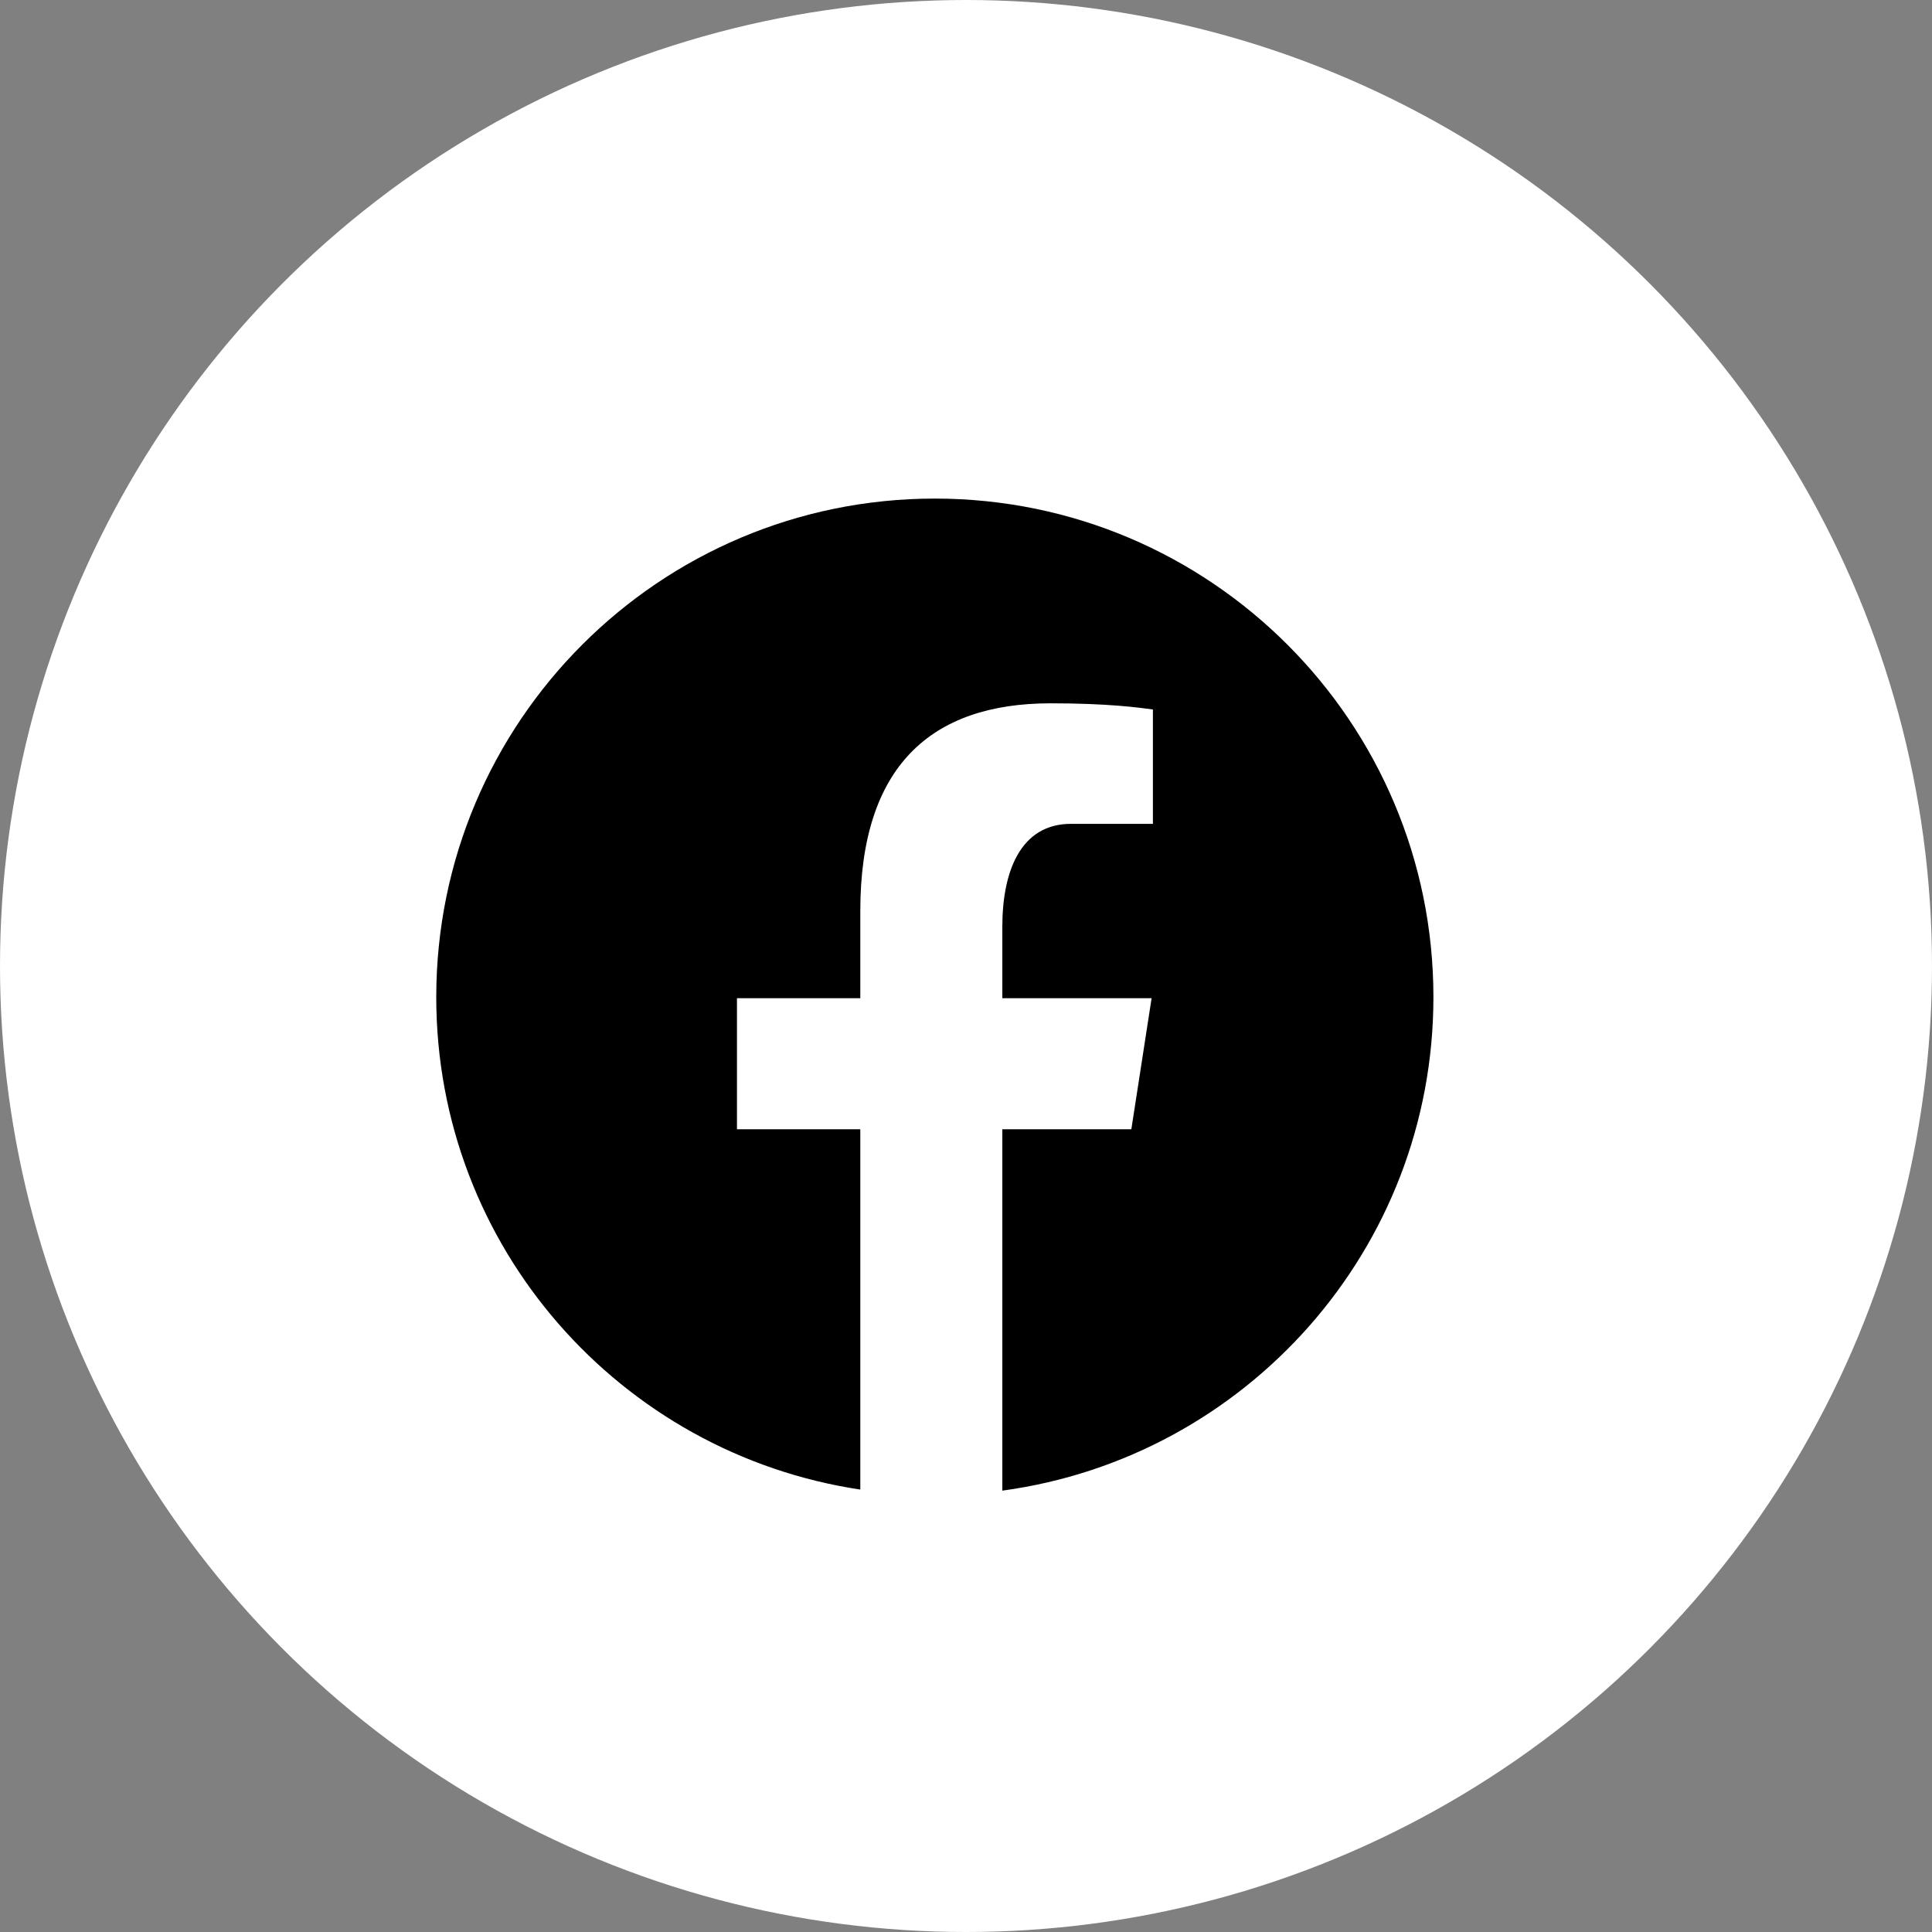
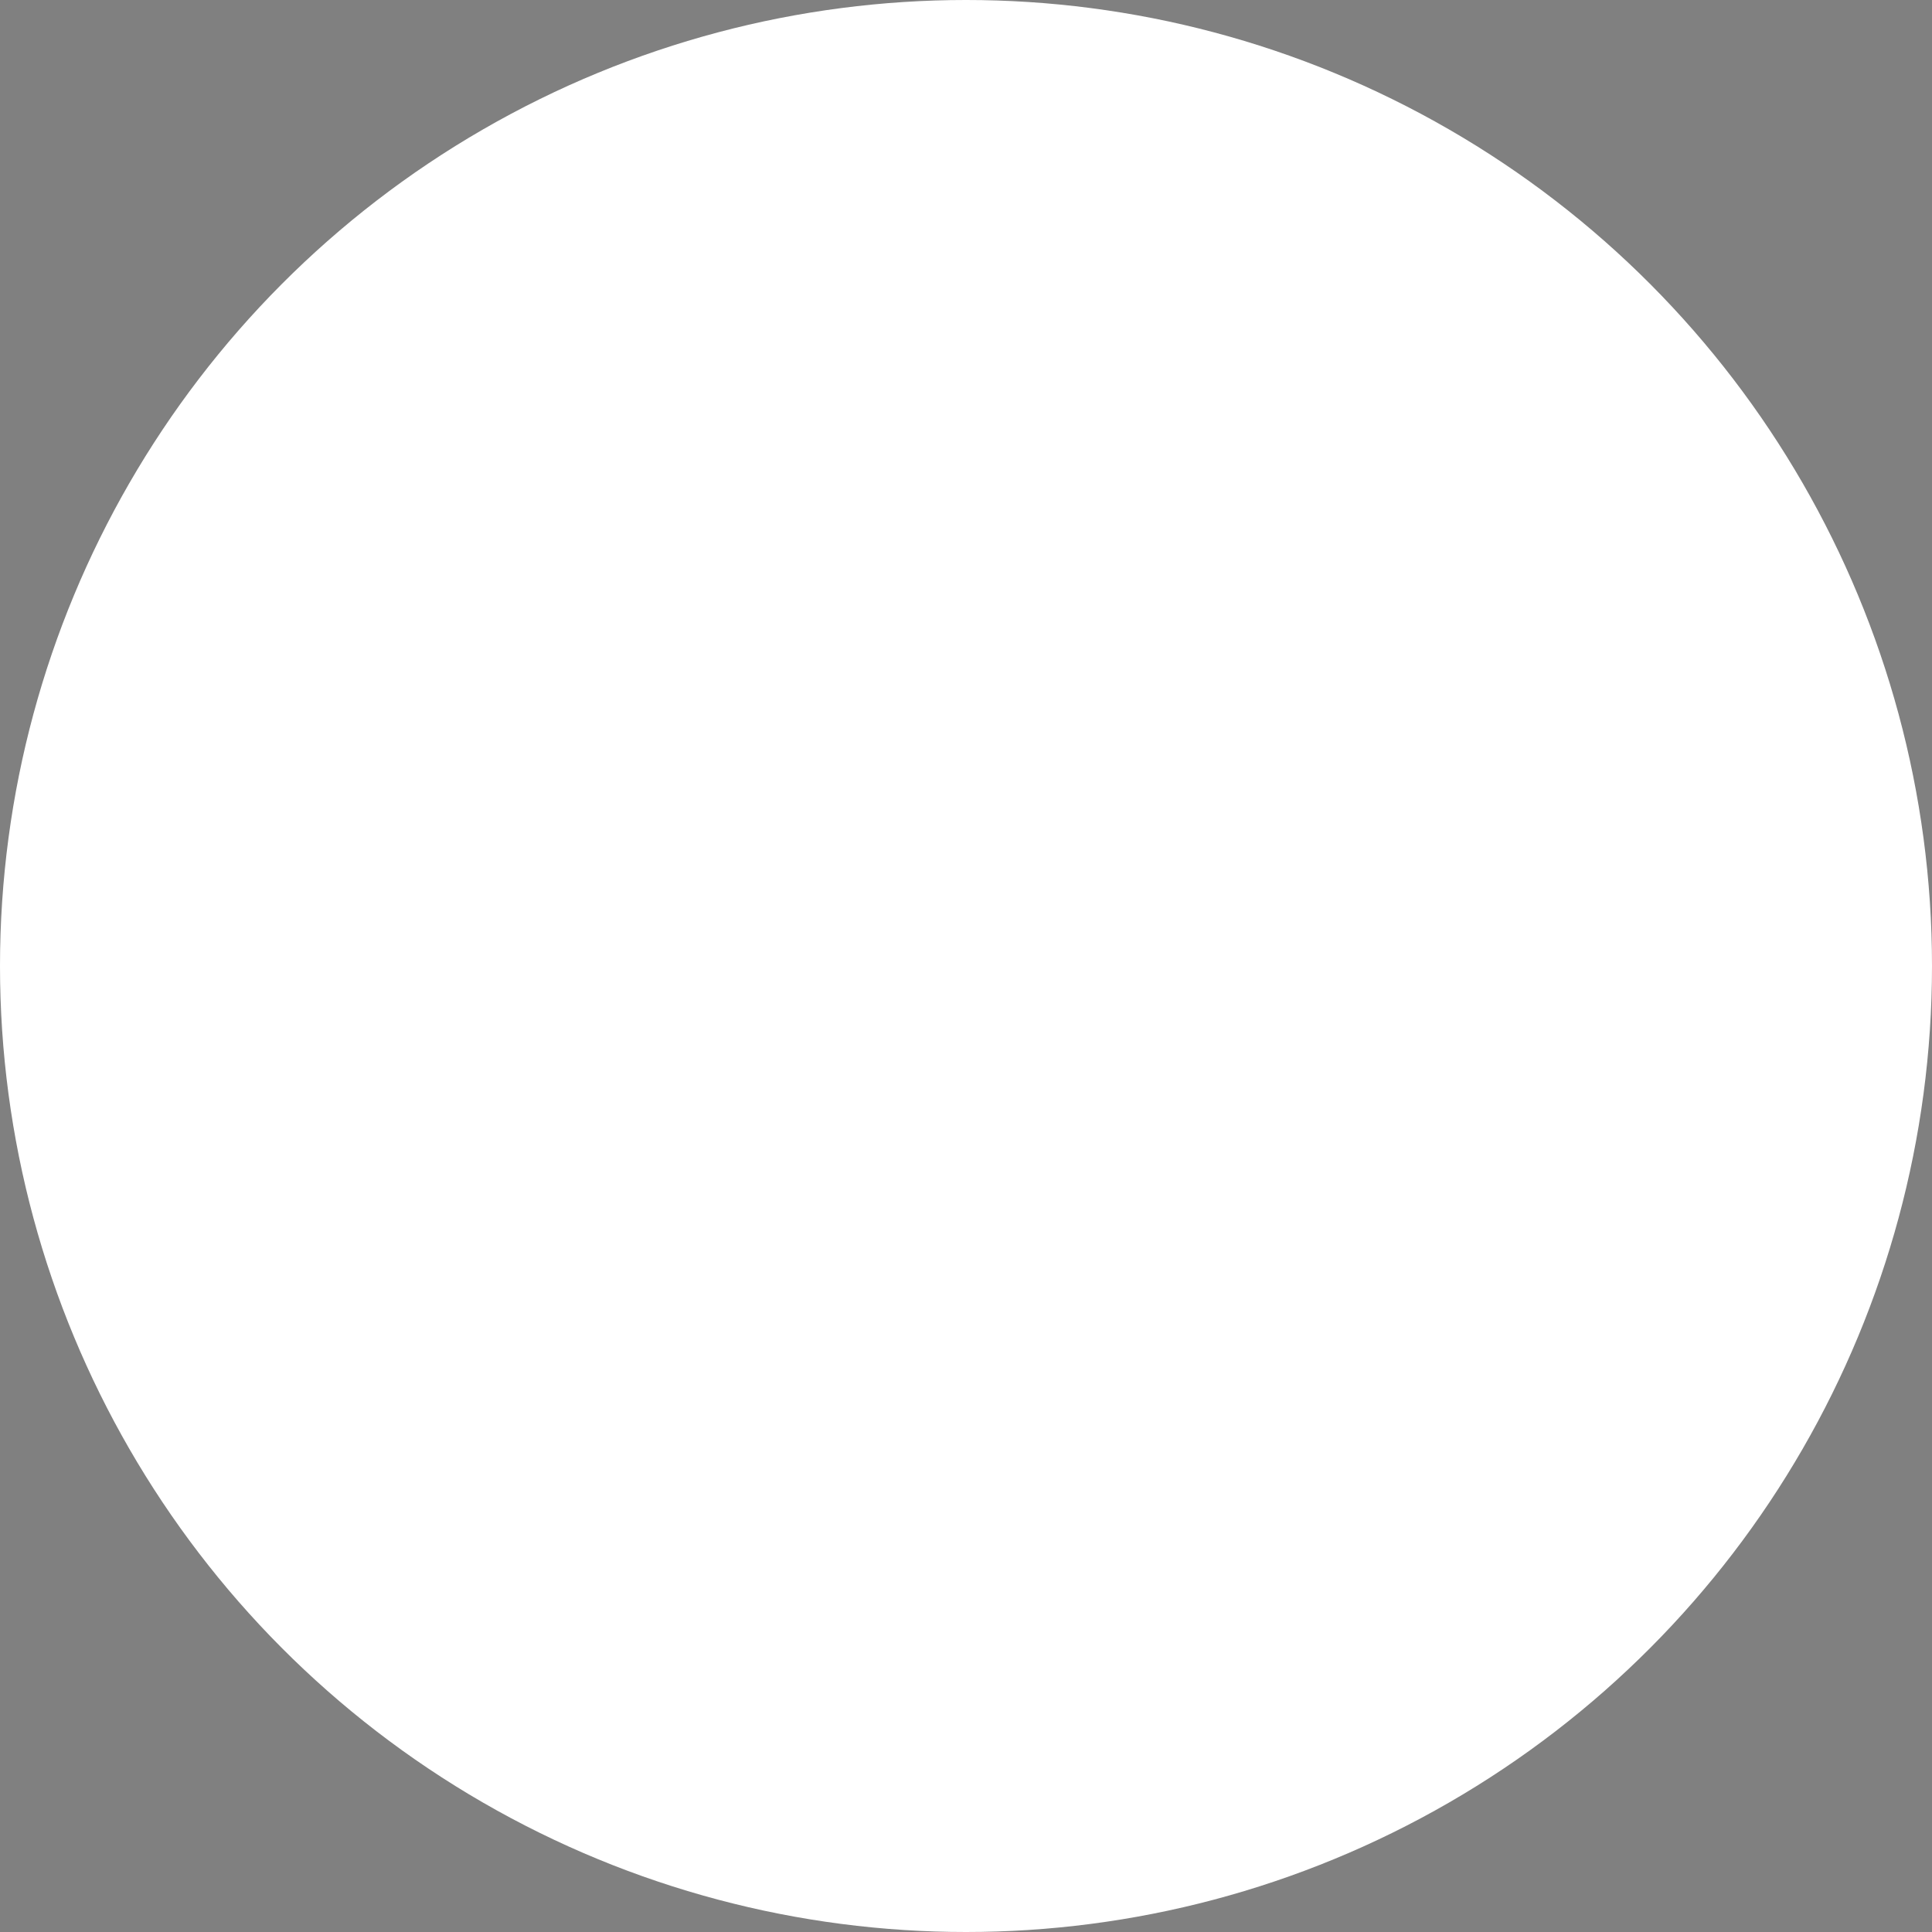
<svg xmlns="http://www.w3.org/2000/svg" width="31" height="31" viewBox="0 0 31 31" fill="none">
  <rect x="0" y="0" width="31" height="31" fill="#808080" stroke="none" />
  <circle cx="15.5" cy="15.5" r="15.5" fill="white" />
-   <path d="M15 8C10.582 8 7 11.582 7 16C7 20.011 9.955 23.323 13.804 23.901V18.12H11.825V16.017H13.804V14.618C13.804 12.301 14.933 11.285 16.858 11.285C17.78 11.285 18.268 11.353 18.499 11.384V13.219H17.185C16.368 13.219 16.083 13.995 16.083 14.868V16.017H18.478L18.153 18.12H16.083V23.918C19.987 23.389 23 20.05 23 16C23 11.582 19.418 8 15 8Z" fill="black" />
</svg>